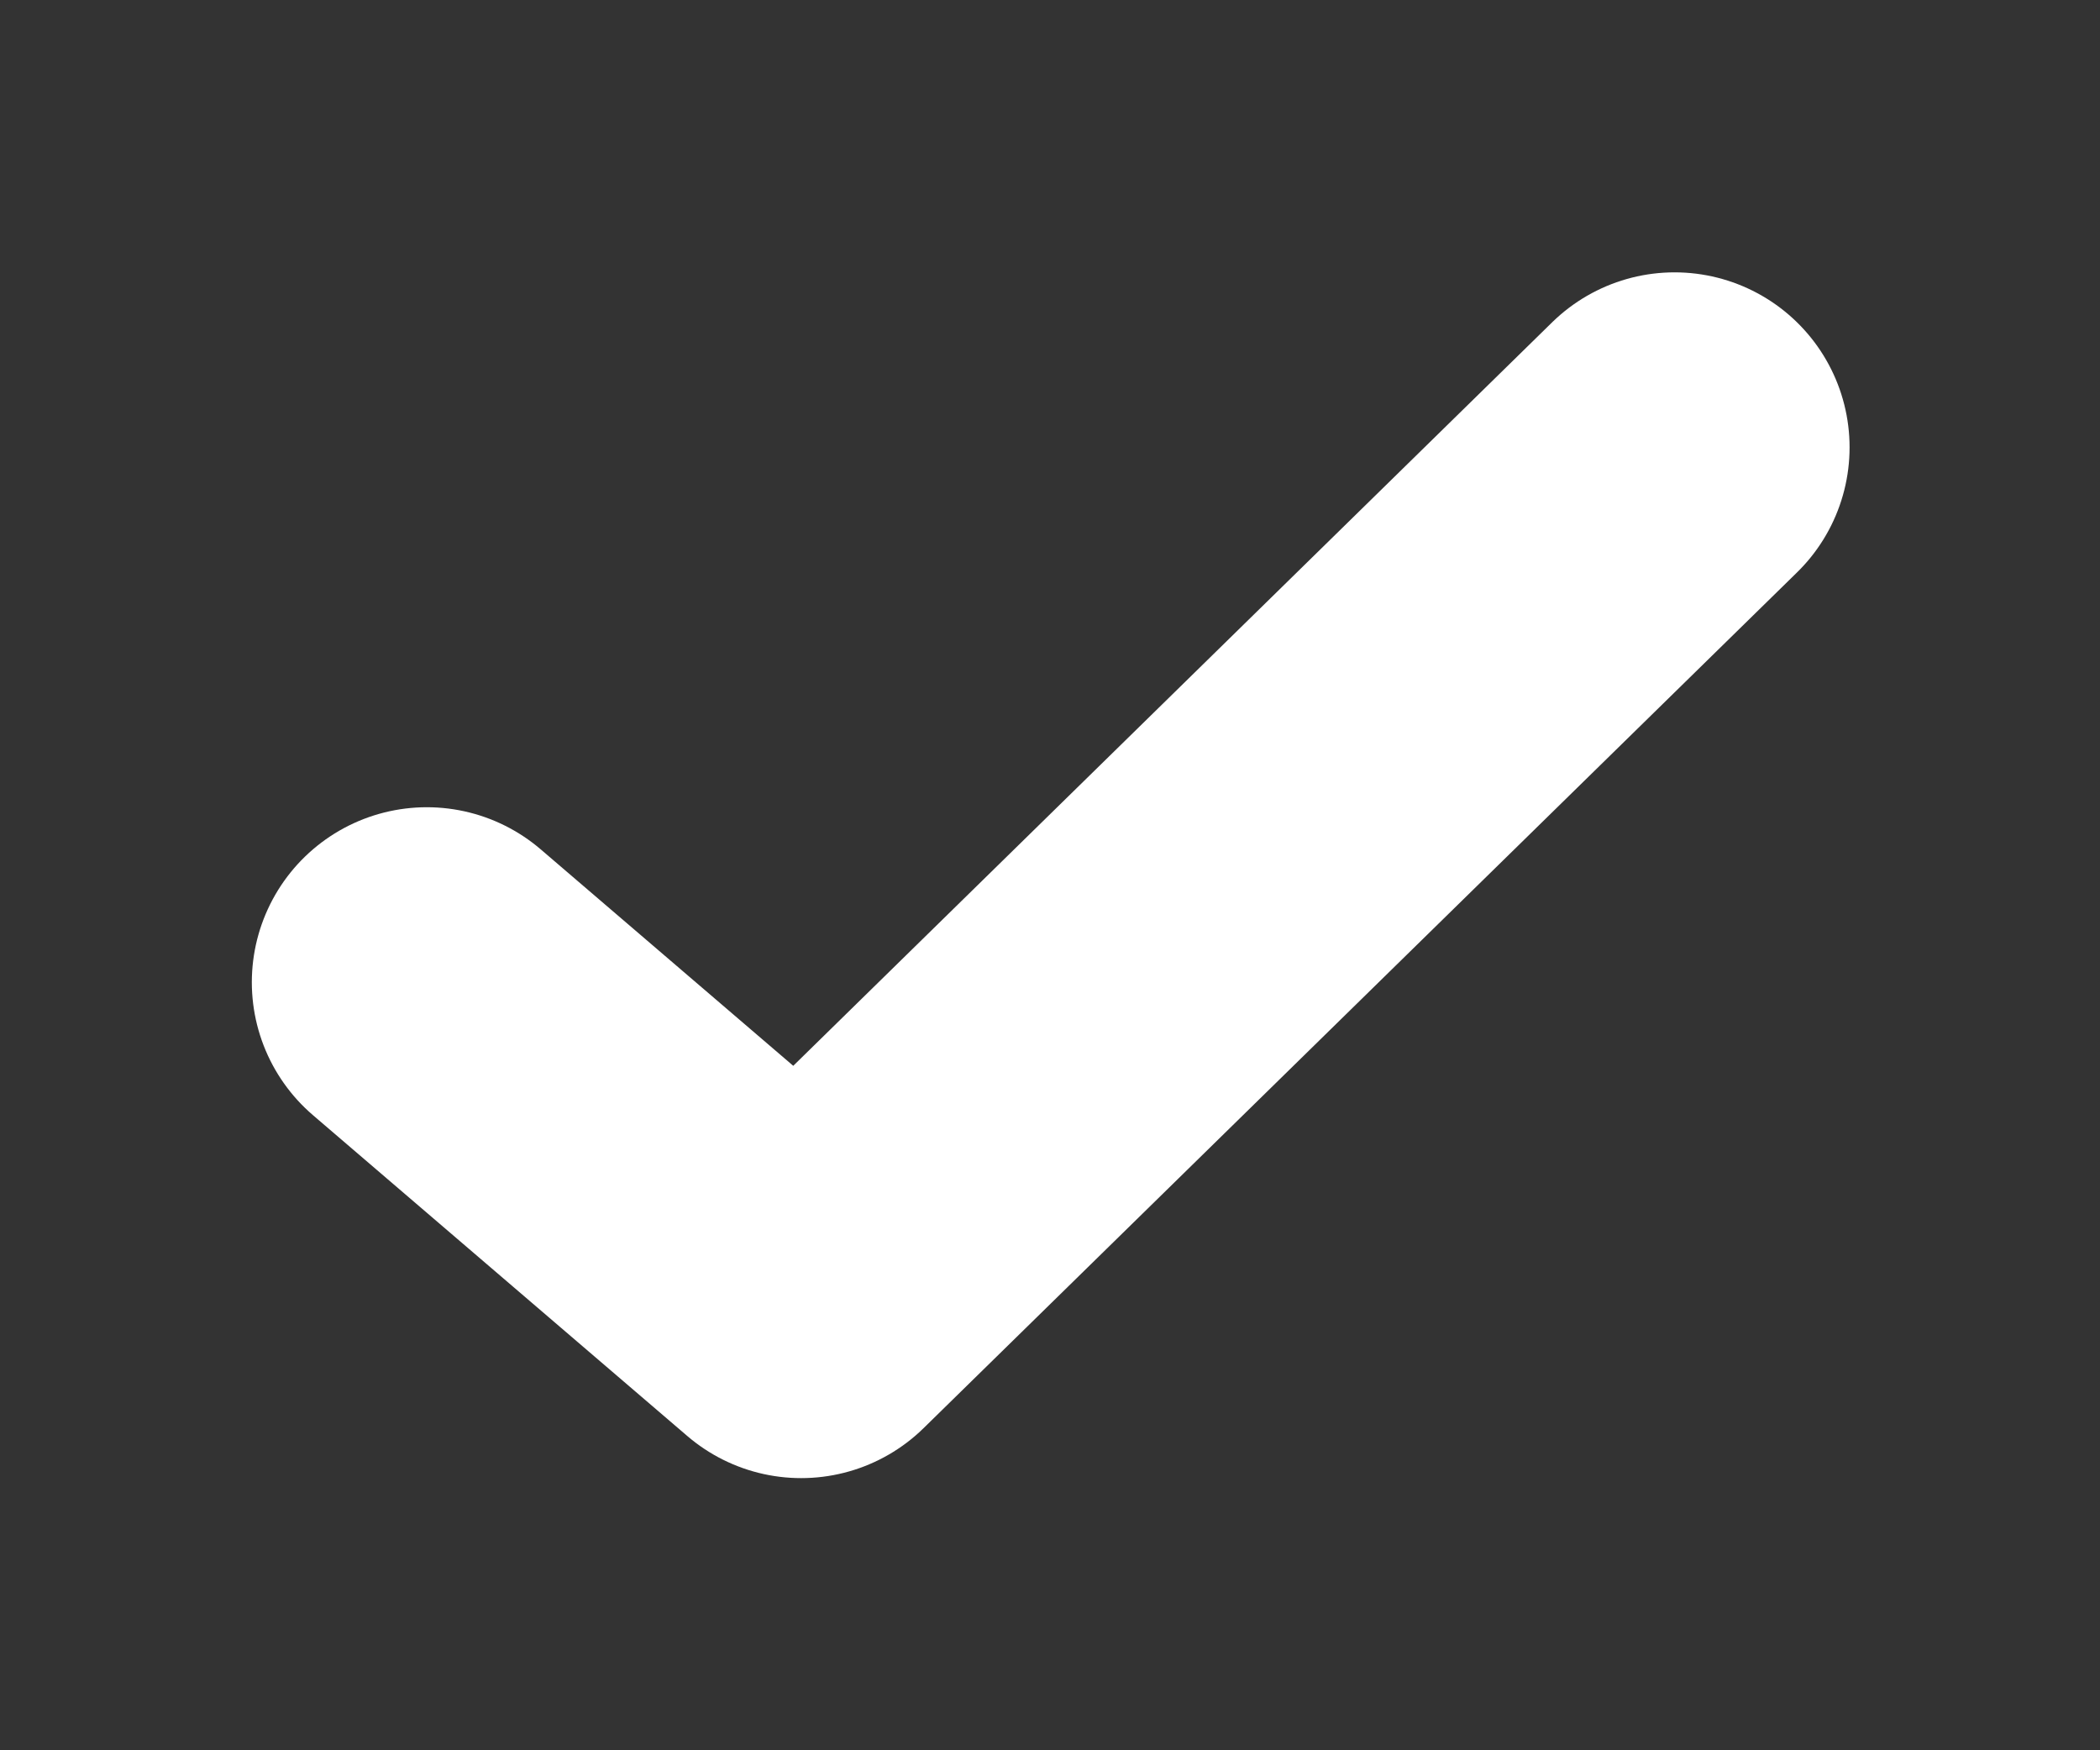
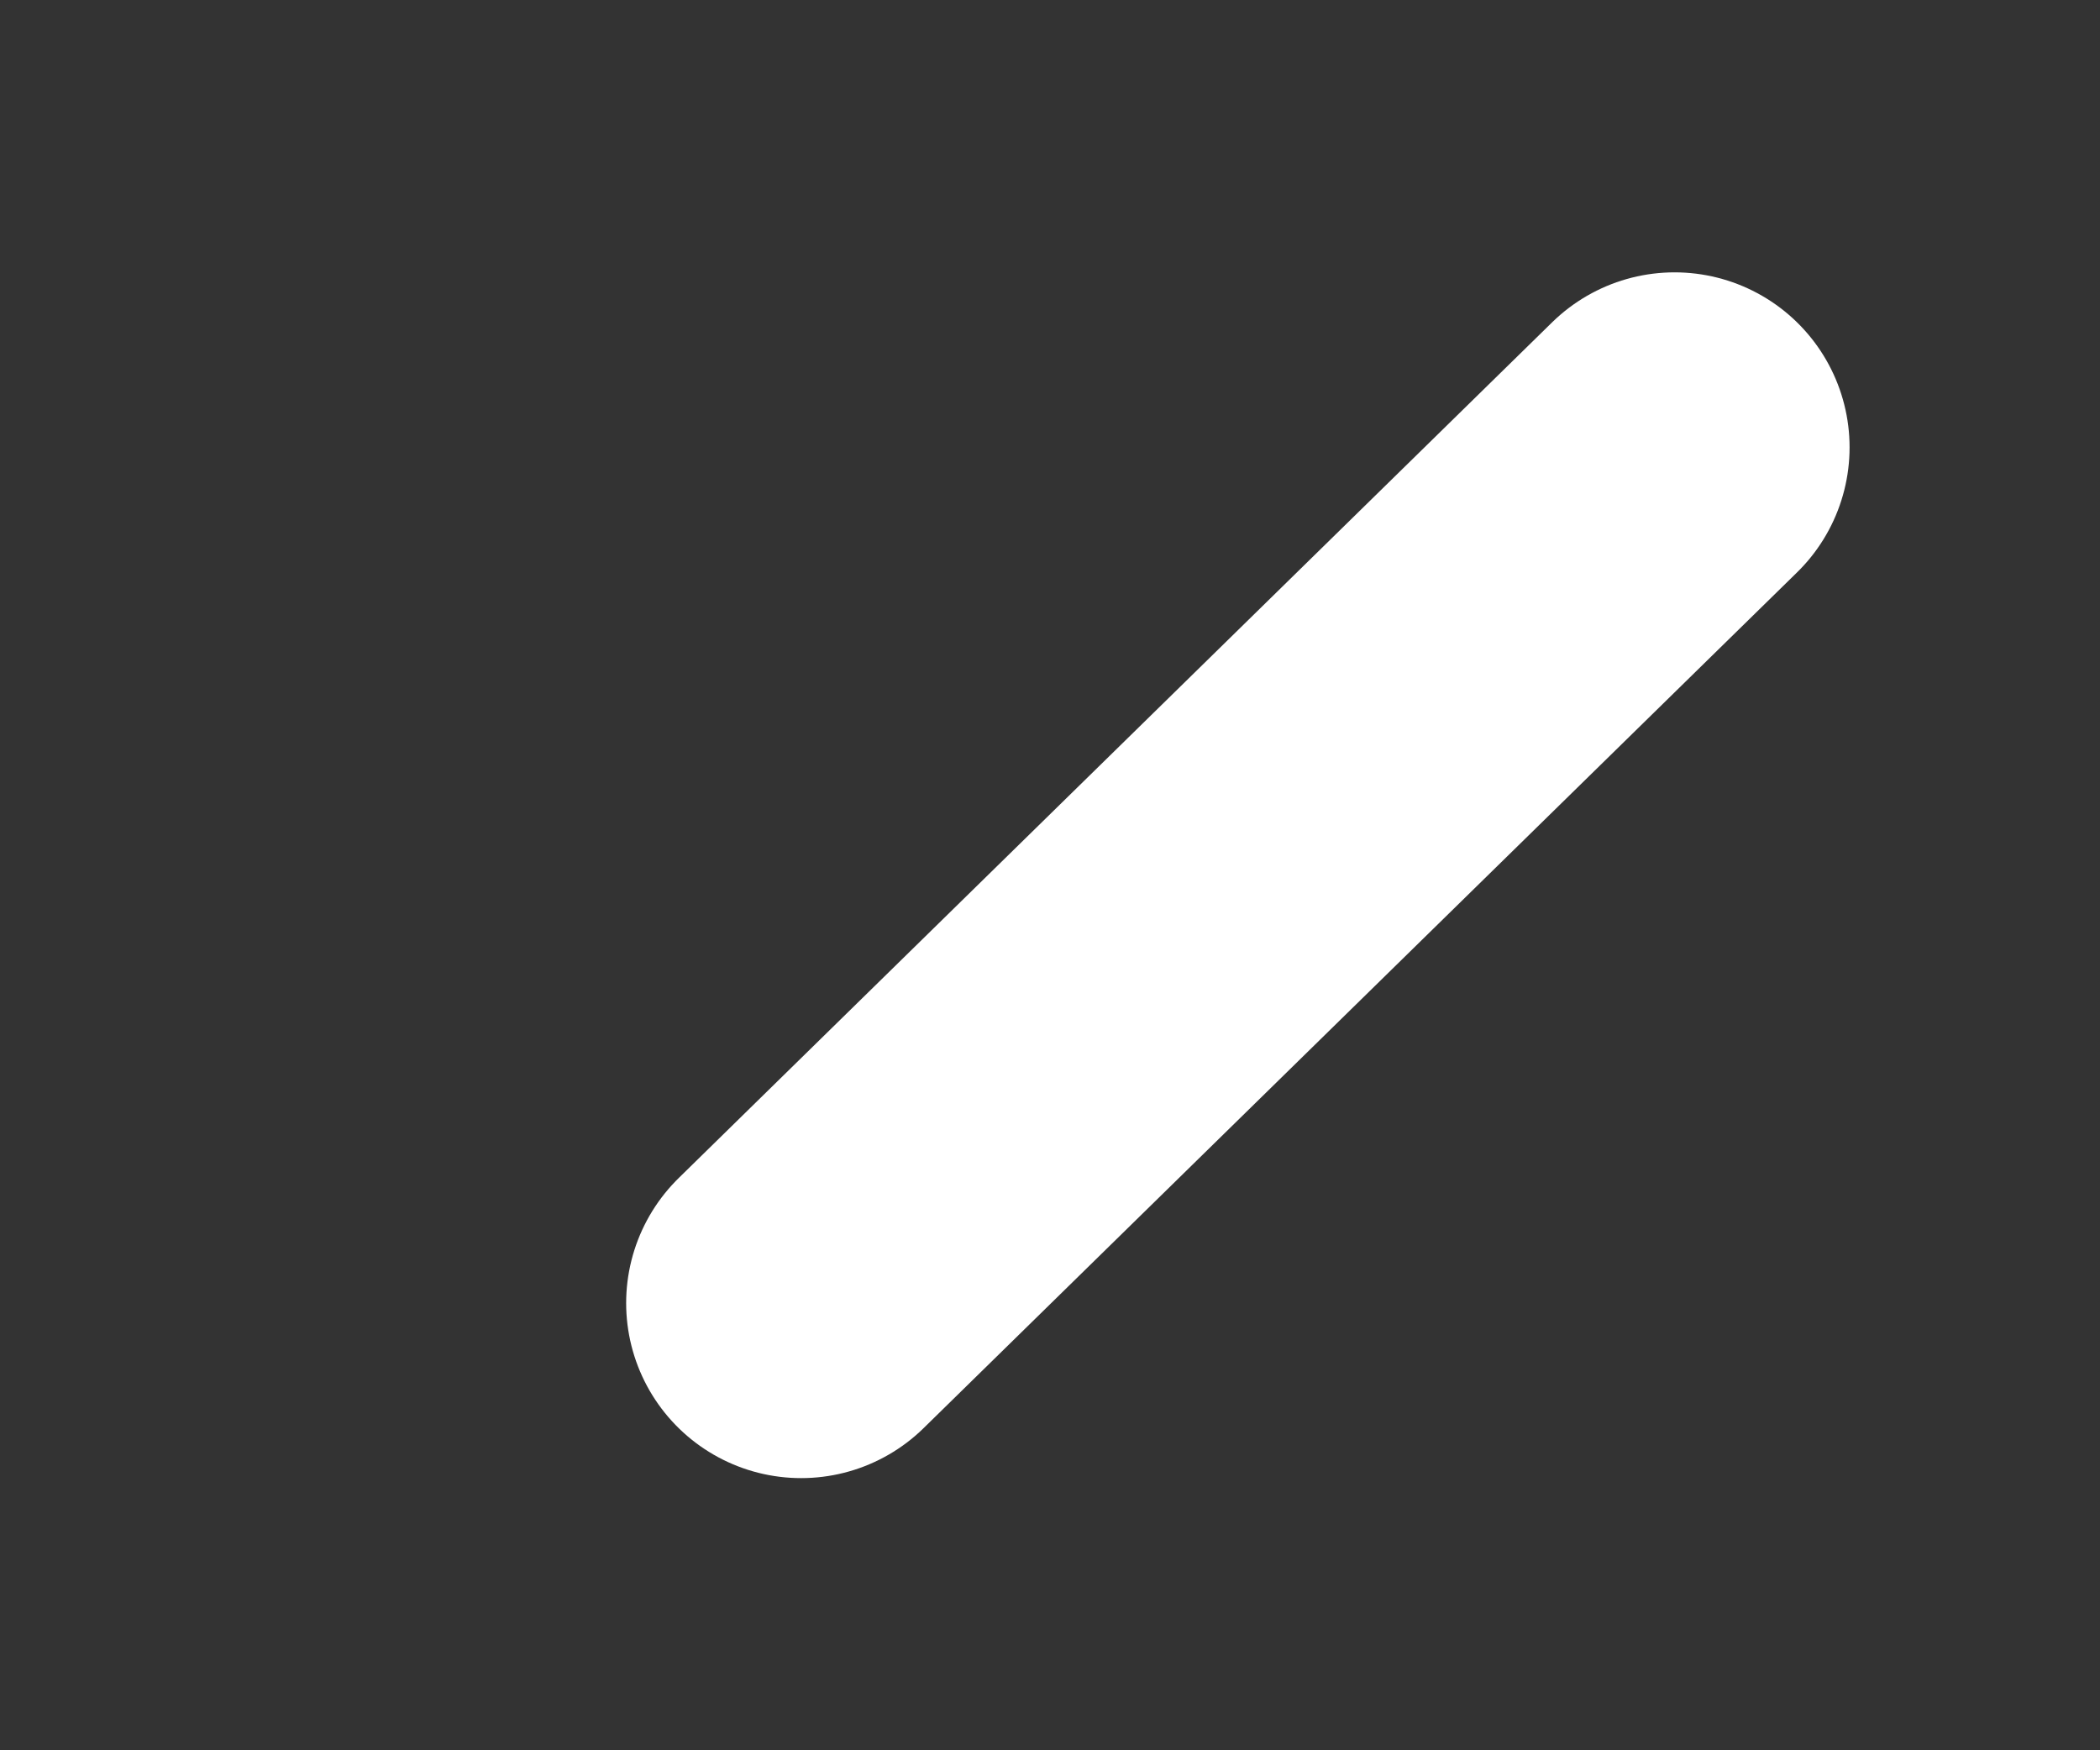
<svg xmlns="http://www.w3.org/2000/svg" width="12" height="10" viewBox="0 0 12 10" fill="none">
  <rect x="0" y="0" width="12" height="10" fill="#333333" stroke="none" />
-   <path d="M9.569 2.556L4.578 7.445L2.439 5.612" stroke="white" stroke-width="2" stroke-linecap="round" stroke-linejoin="round" />
+   <path d="M9.569 2.556L4.578 7.445" stroke="white" stroke-width="2" stroke-linecap="round" stroke-linejoin="round" />
</svg>